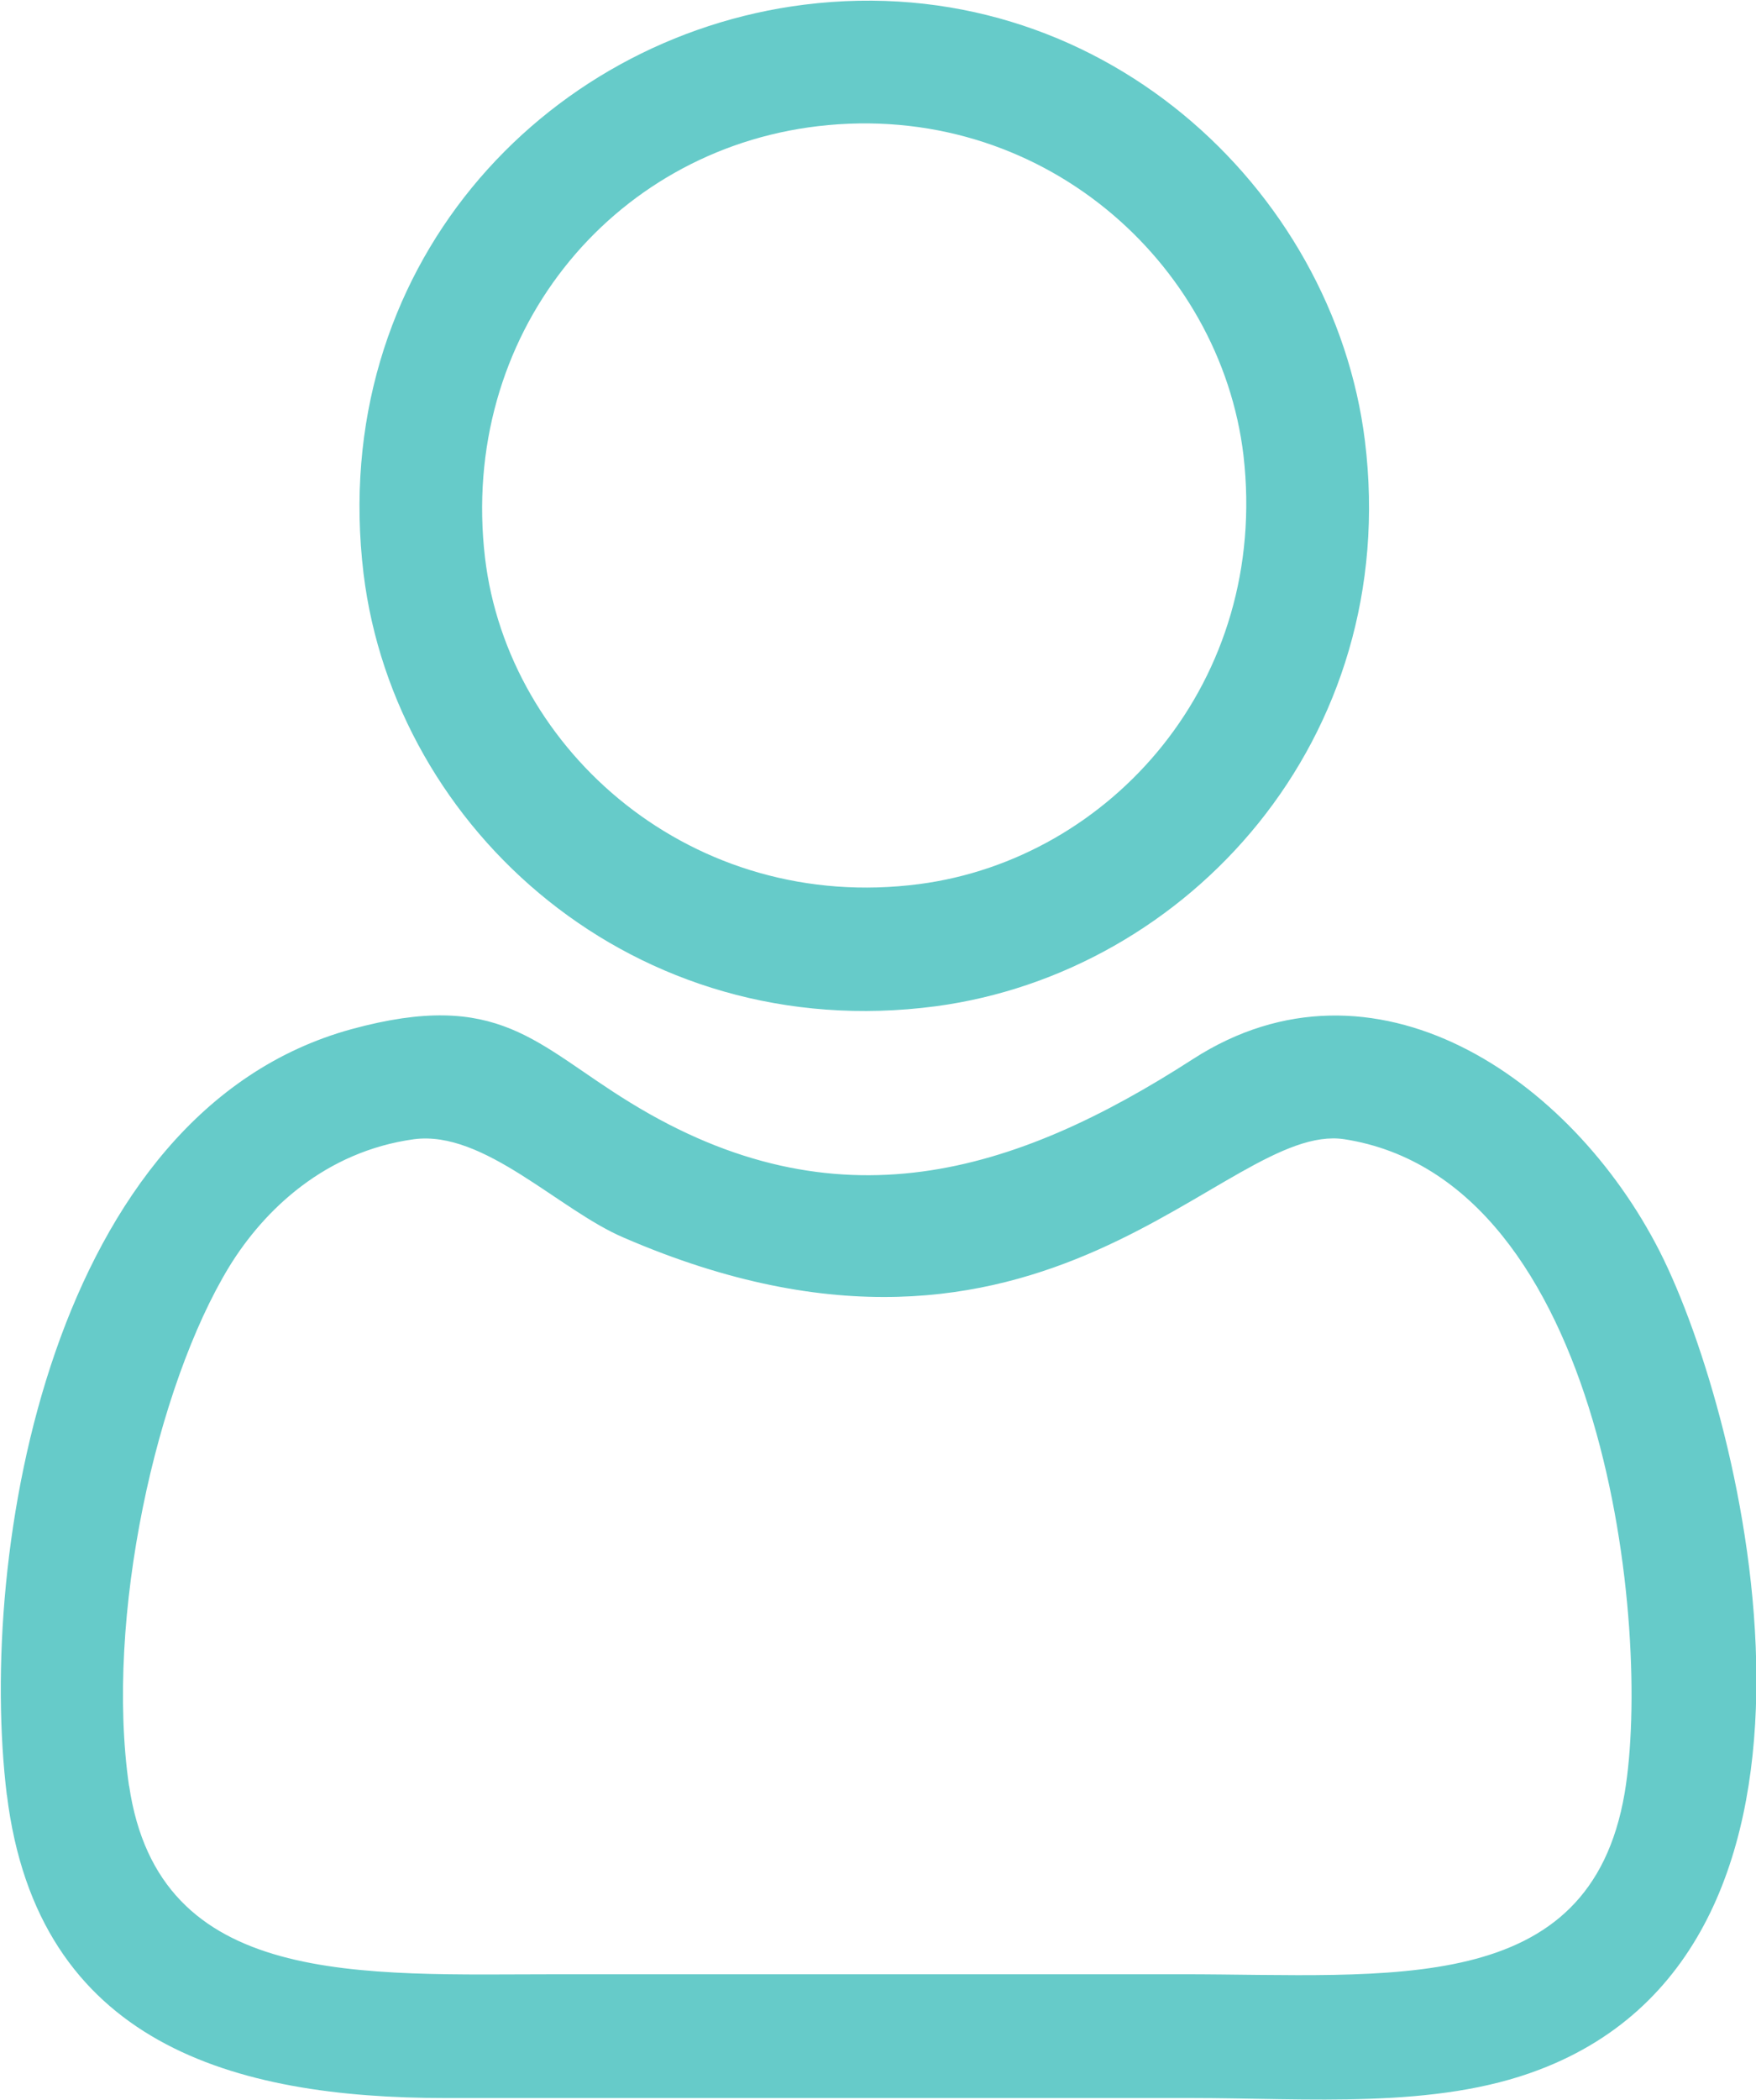
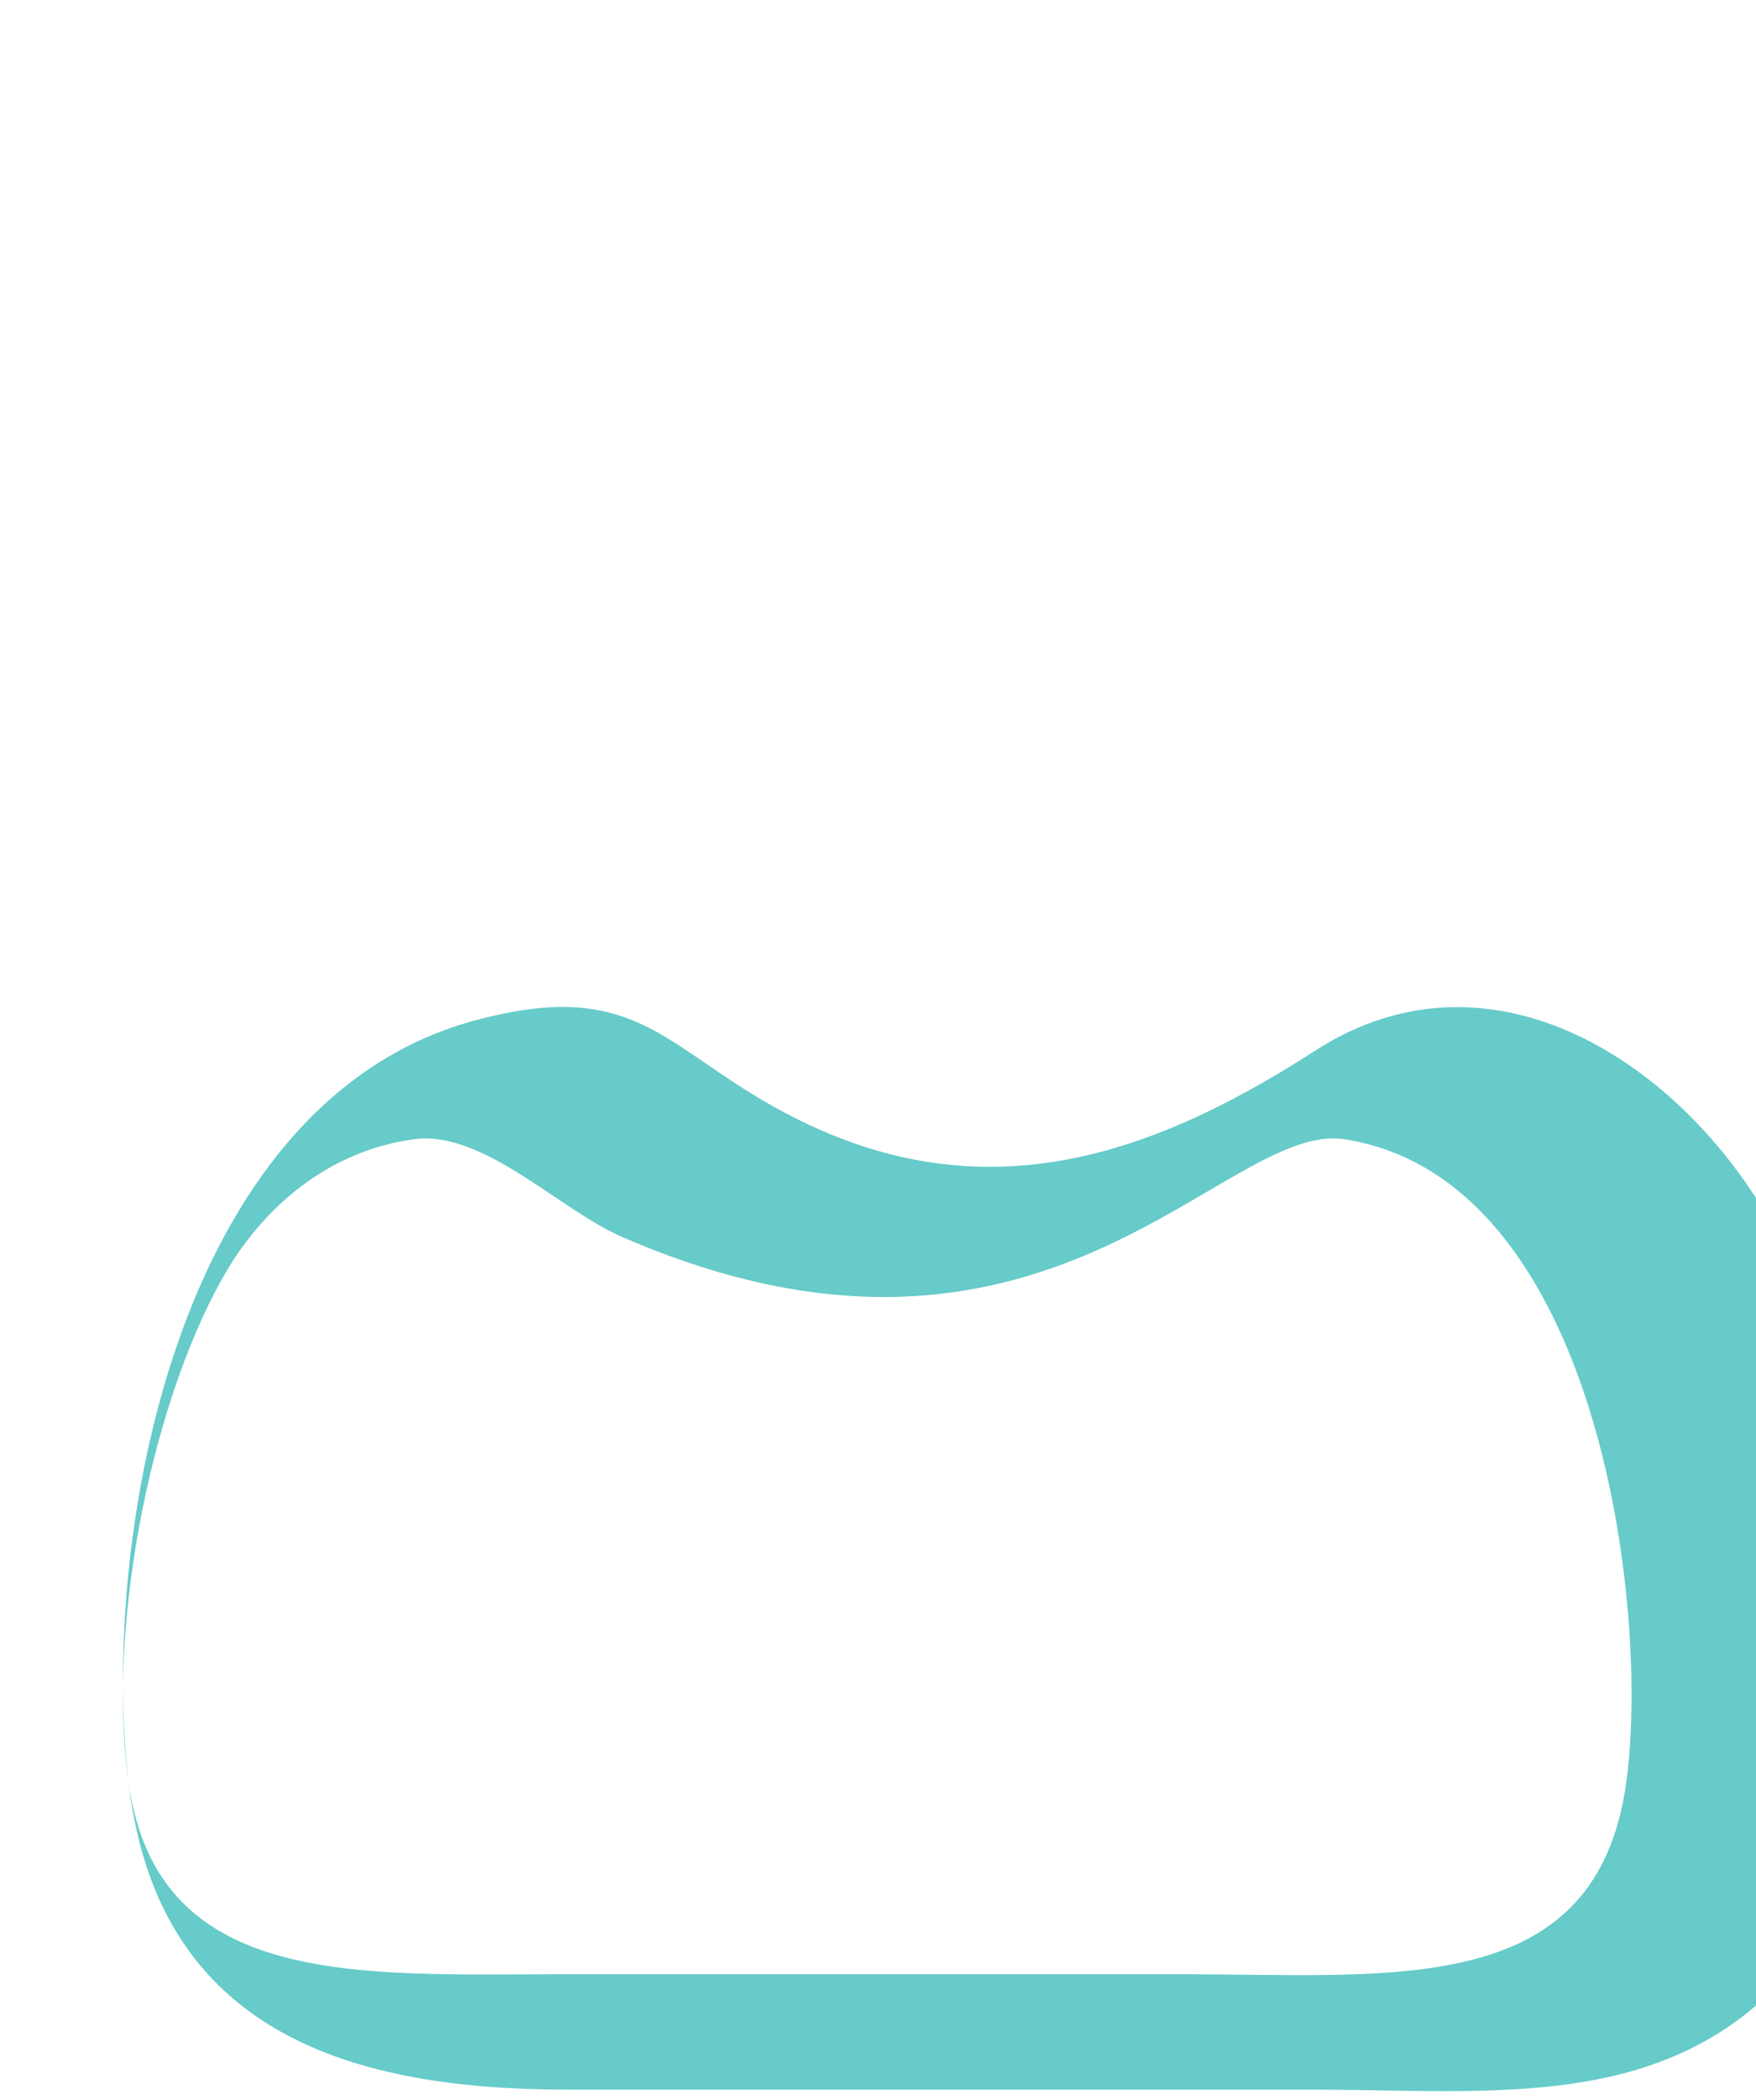
<svg xmlns="http://www.w3.org/2000/svg" xml:space="preserve" width="9.529mm" height="11.391mm" style="shape-rendering:geometricPrecision; text-rendering:geometricPrecision; image-rendering:optimizeQuality; fill-rule:evenodd; clip-rule:evenodd" viewBox="0 0 22.99 27.48">
  <defs>
    <style type="text/css">  .fil0 {fill:#66CBC9}  </style>
  </defs>
  <g id="Слой_x0020_1">
    <g id="_299636128320">
-       <path class="fil0" d="M1.69 23.38c-0.32,-2.21 0.36,-5.24 1.31,-6.8 0.46,-0.75 1.26,-1.51 2.42,-1.67 0.92,-0.12 1.9,0.93 2.75,1.29 5.53,2.39 7.85,-1.53 9.43,-1.29 3.42,0.53 4.03,6.43 3.67,8.56 -0.46,2.69 -3.07,2.37 -5.79,2.37 -2.72,0 -5.43,0 -8.15,0 -2.62,0 -5.25,0.19 -5.64,-2.47zm-1.6 0.11c0.4,3.27 2.98,3.97 5.74,3.97 3.25,-0 6.51,-0 9.76,-0 1.53,0 3.2,0.15 4.56,-0.37 4.35,-1.65 2.71,-8.48 1.58,-10.71 -1.16,-2.28 -3.75,-4.04 -6.11,-2.52 -2.34,1.51 -4.67,2.23 -7.37,0.57 -1.24,-0.76 -1.71,-1.49 -3.65,-0.96 -3.93,1.08 -4.9,6.84 -4.51,10.03z" />
-       <path class="fil0" d="M10.71 1.65c2.91,-0.34 5.27,1.78 5.57,4.31 0.34,2.96 -1.74,5.28 -4.24,5.61 -2.97,0.39 -5.39,-1.74 -5.69,-4.27 -0.34,-2.9 1.64,-5.33 4.36,-5.65zm-0.18 -1.59c-3.43,0.43 -6.25,3.47 -5.77,7.45 0.41,3.35 3.55,6.18 7.49,5.66 3.3,-0.44 6.1,-3.49 5.62,-7.4 -0.41,-3.31 -3.5,-6.19 -7.34,-5.71z" />
+       <path class="fil0" d="M1.69 23.38c-0.32,-2.21 0.36,-5.24 1.31,-6.8 0.46,-0.75 1.26,-1.51 2.42,-1.67 0.92,-0.12 1.9,0.93 2.75,1.29 5.53,2.39 7.85,-1.53 9.43,-1.29 3.42,0.53 4.03,6.43 3.67,8.56 -0.46,2.69 -3.07,2.37 -5.79,2.37 -2.72,0 -5.43,0 -8.15,0 -2.62,0 -5.25,0.19 -5.64,-2.47zc0.4,3.27 2.98,3.97 5.74,3.97 3.25,-0 6.51,-0 9.76,-0 1.53,0 3.2,0.15 4.56,-0.37 4.35,-1.65 2.71,-8.48 1.58,-10.71 -1.16,-2.28 -3.75,-4.04 -6.11,-2.52 -2.34,1.51 -4.67,2.23 -7.37,0.57 -1.24,-0.76 -1.71,-1.49 -3.65,-0.96 -3.93,1.08 -4.9,6.84 -4.51,10.03z" />
    </g>
  </g>
</svg>